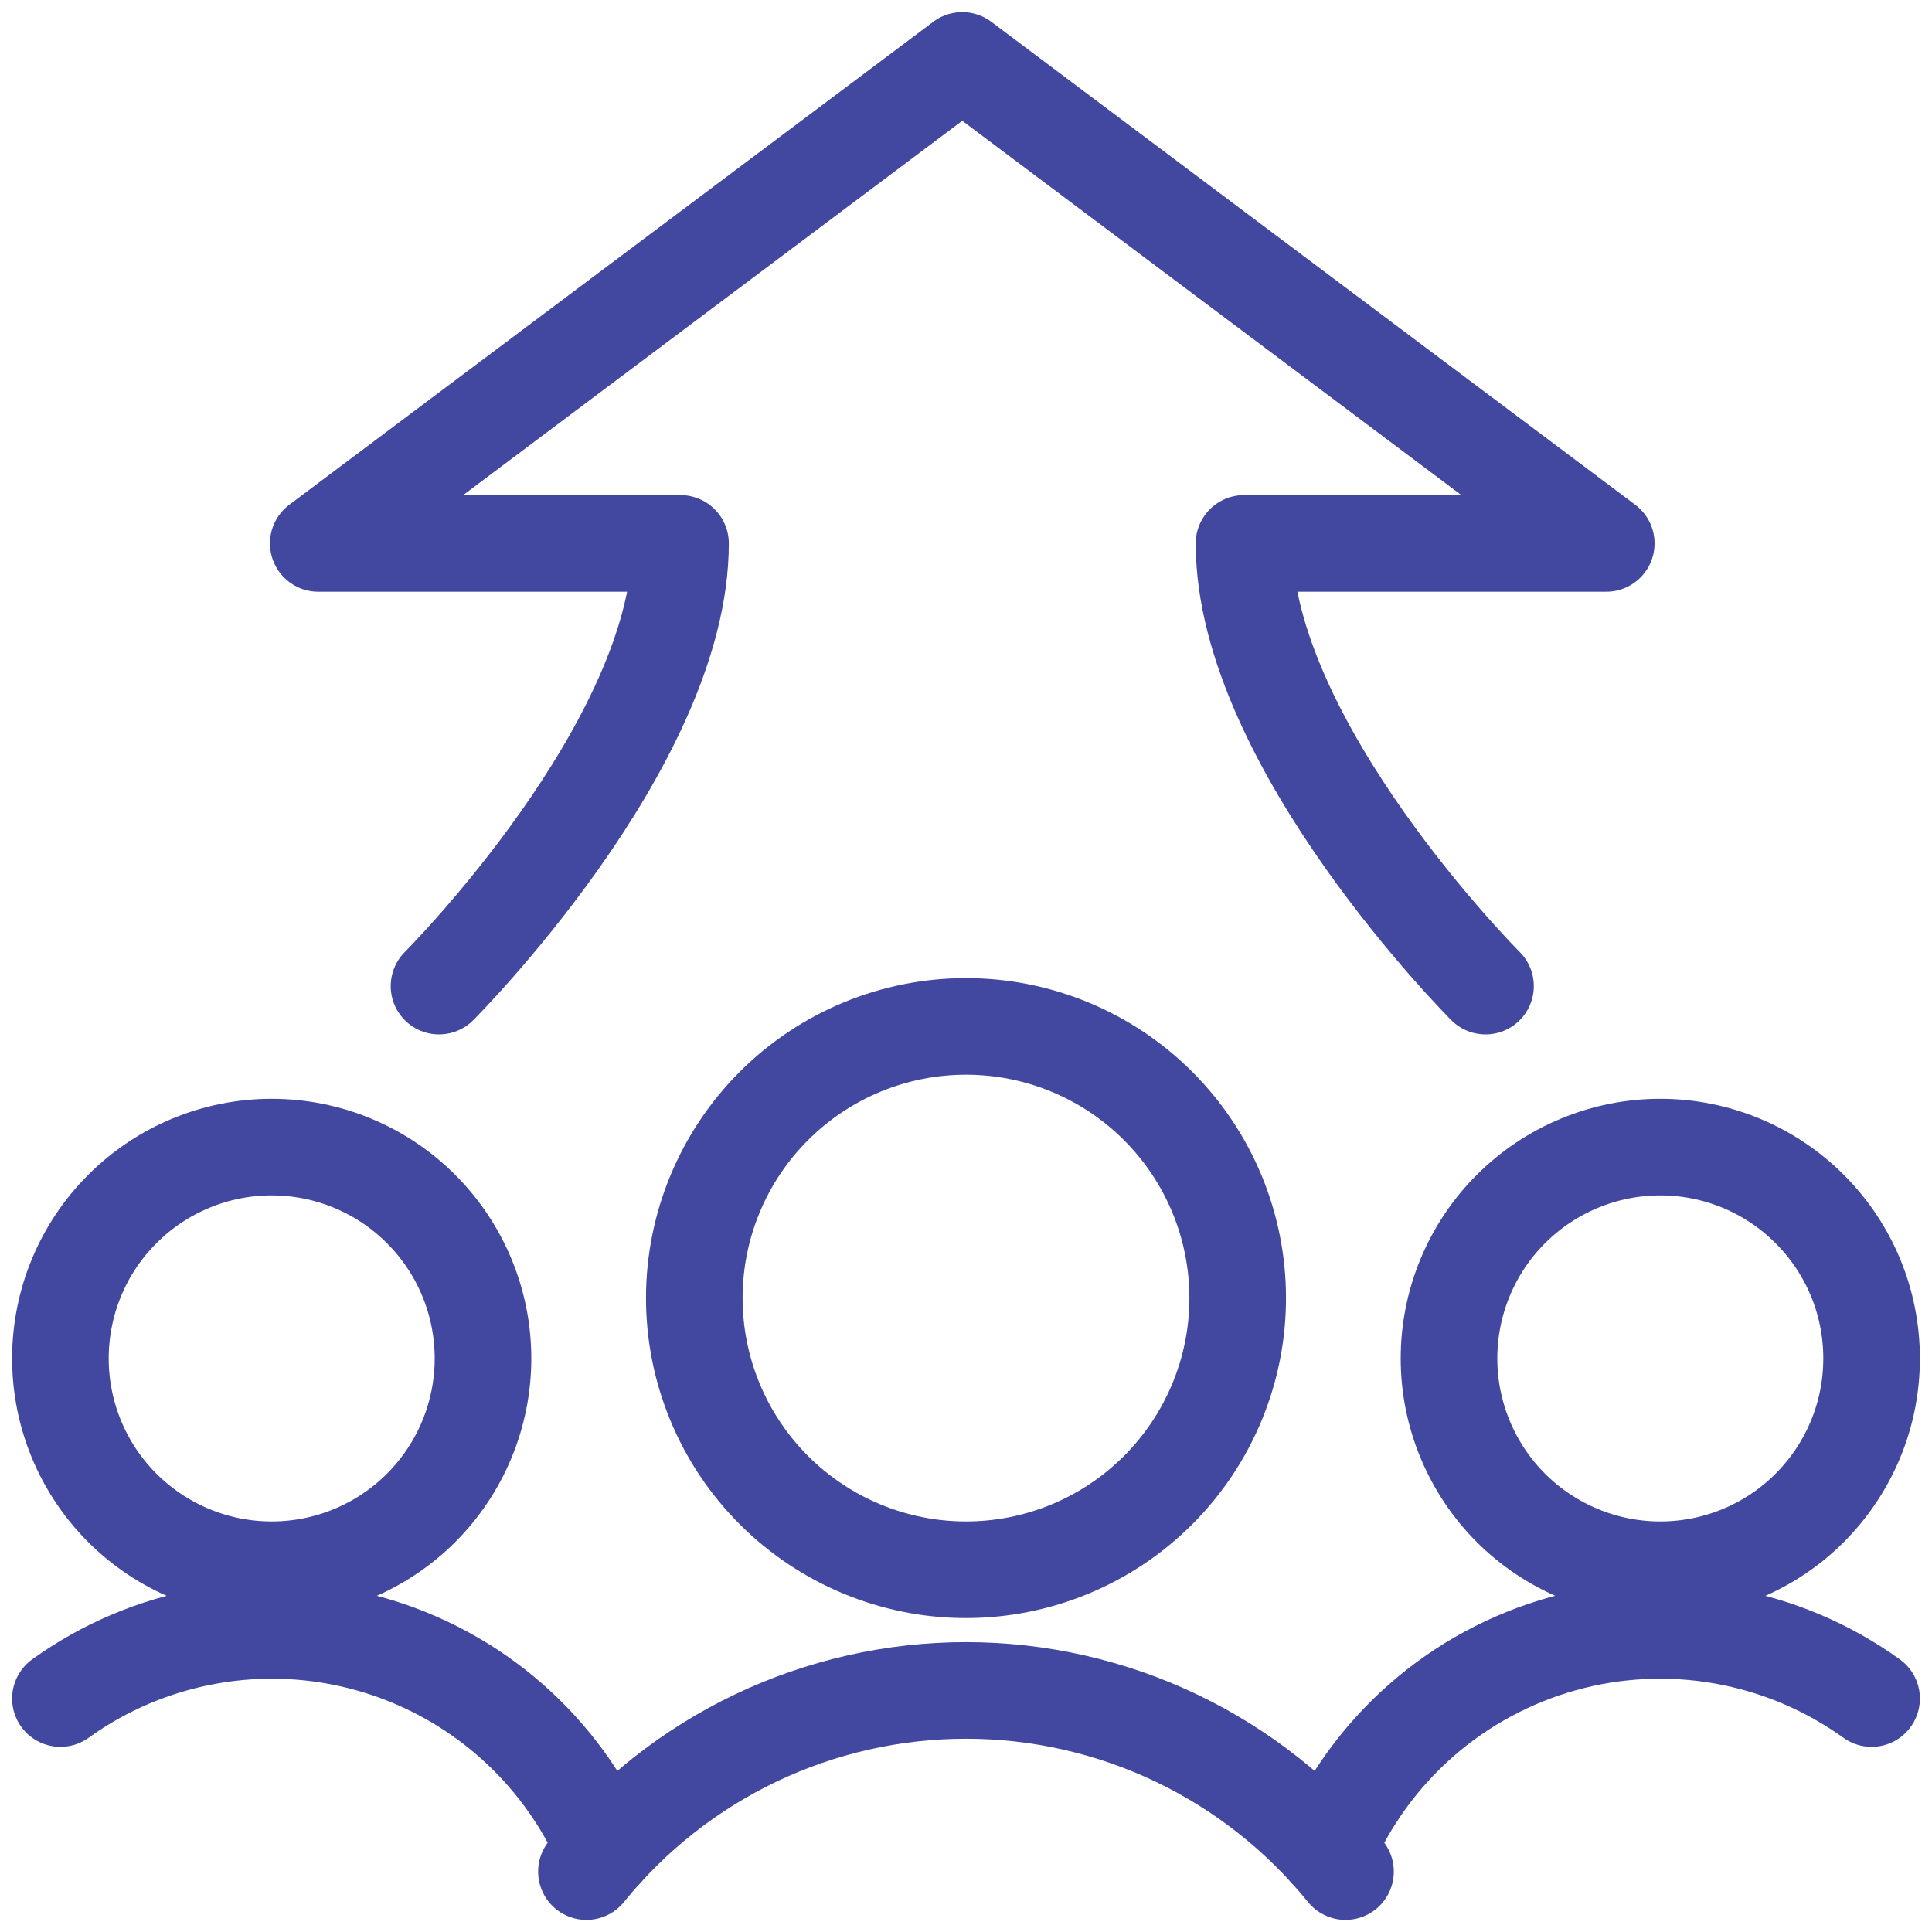
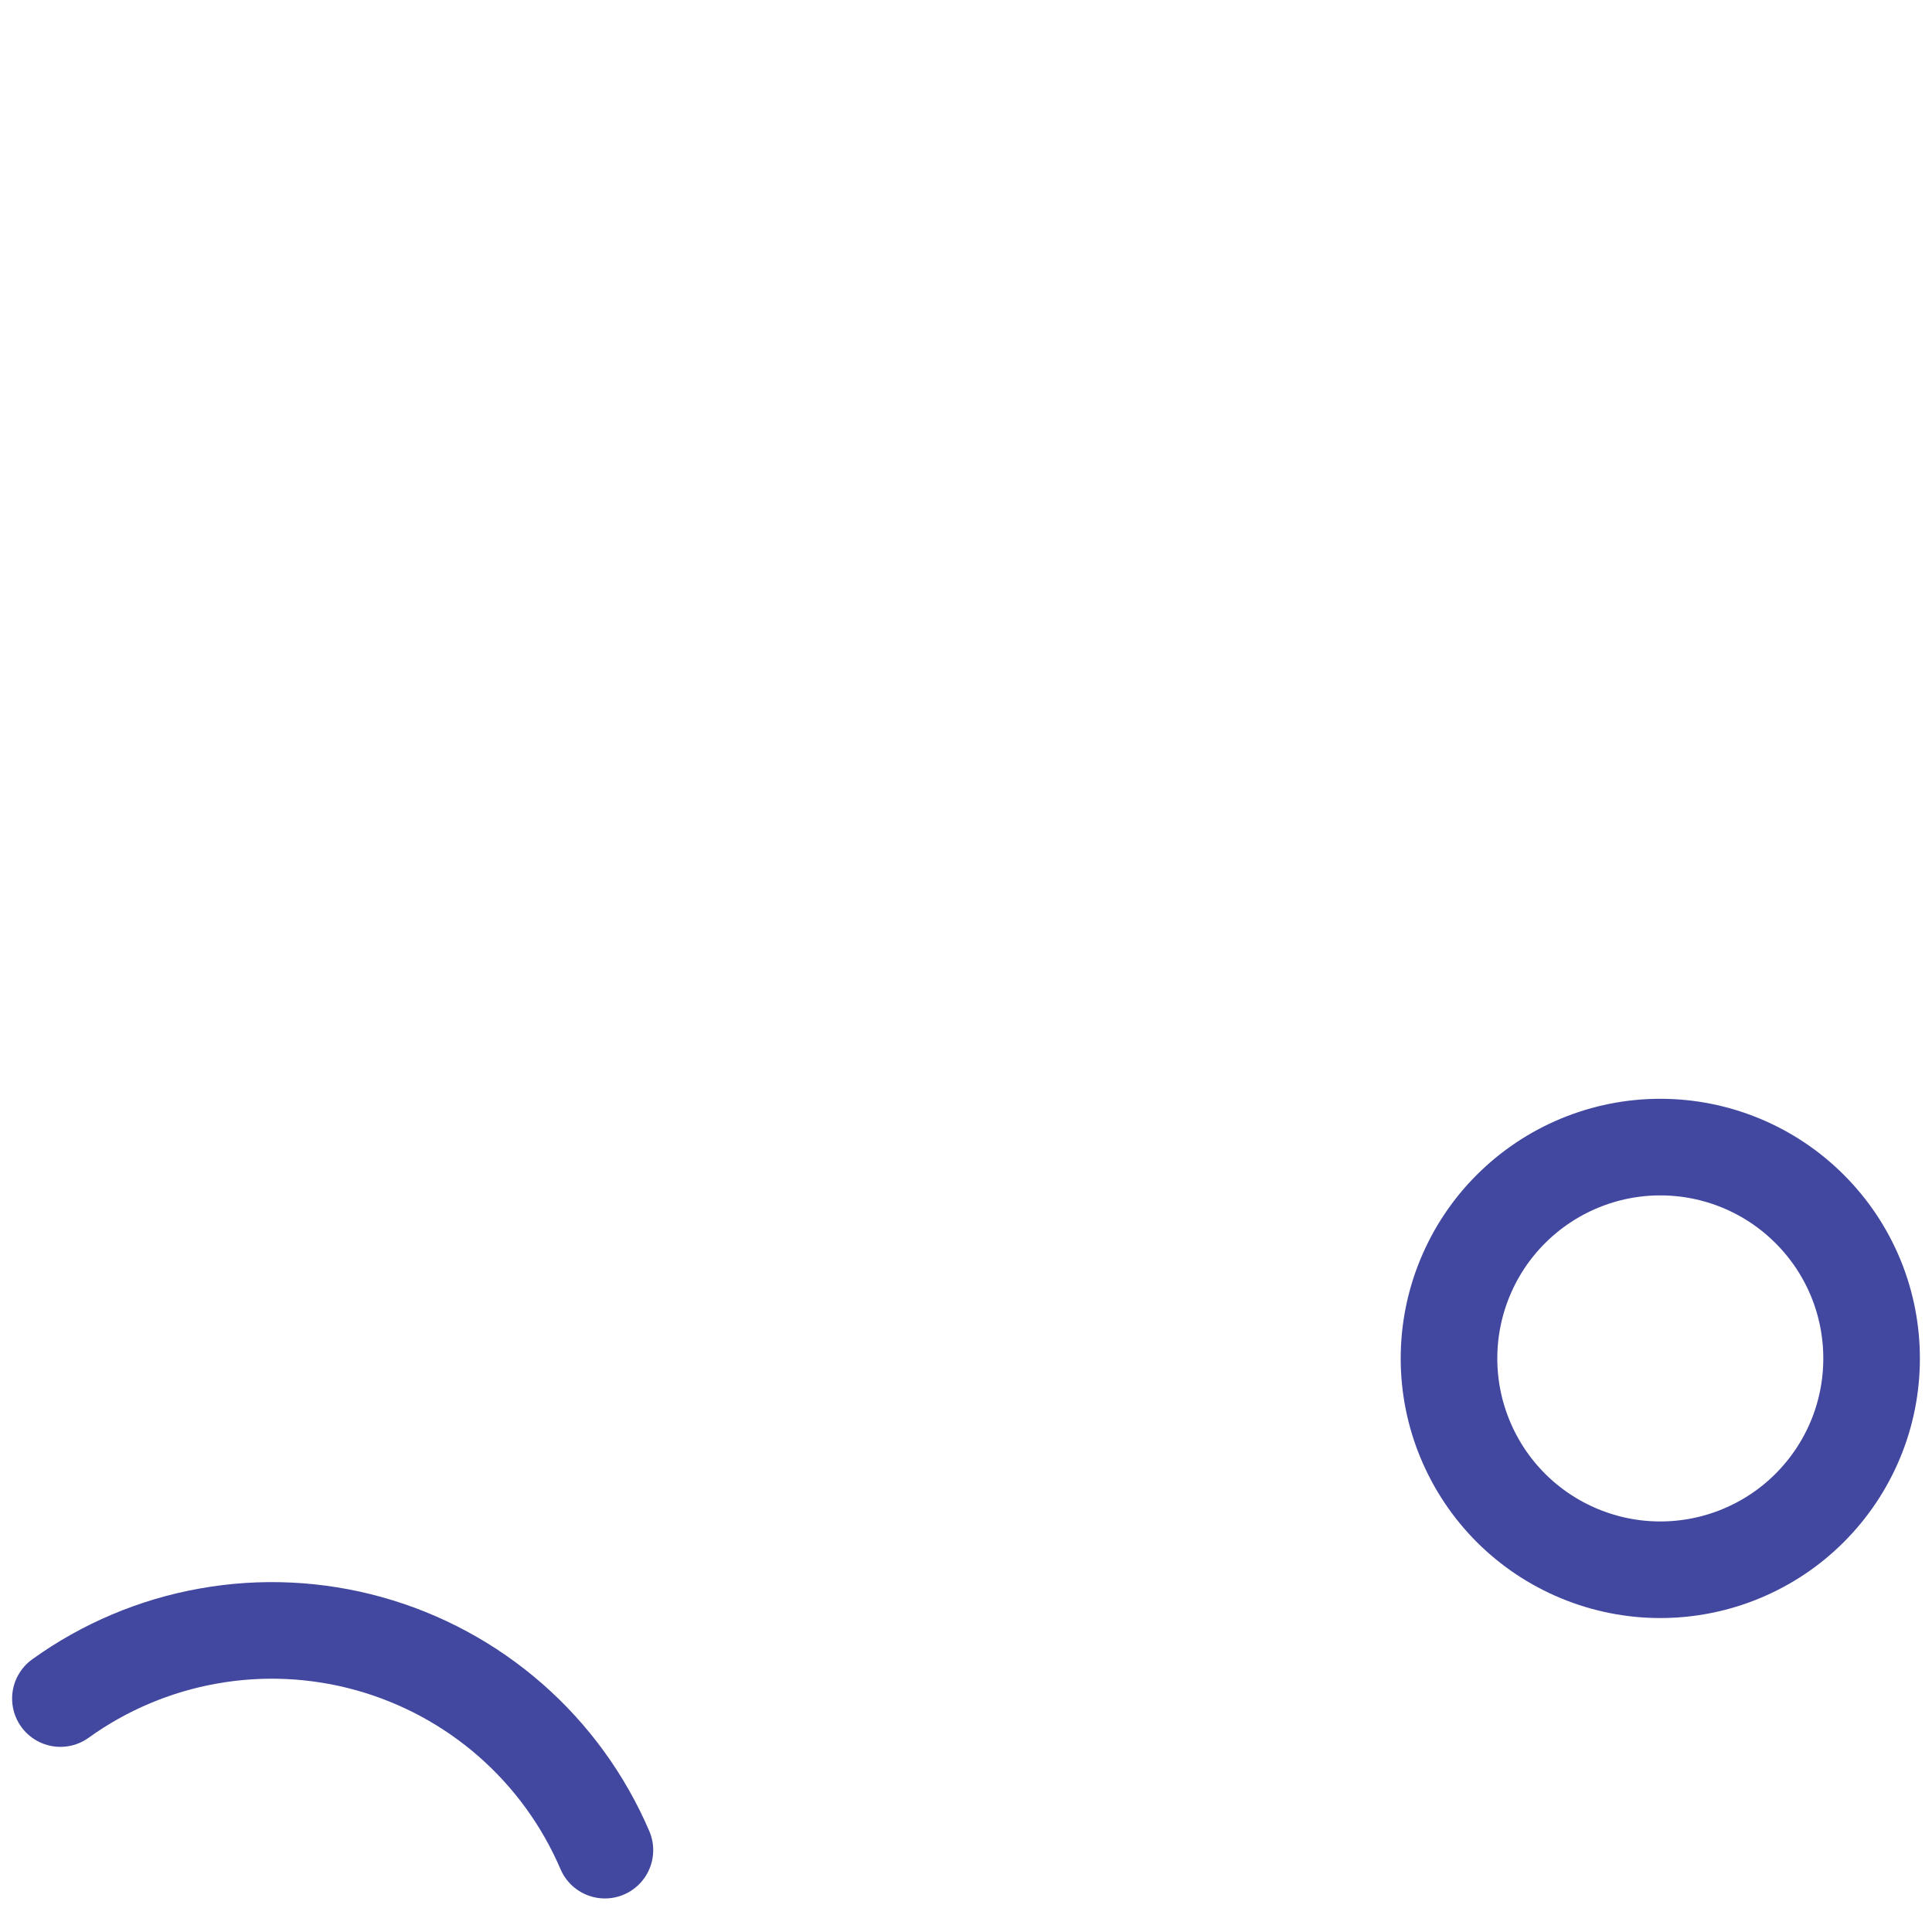
<svg xmlns="http://www.w3.org/2000/svg" width="30" height="30" viewBox="0 0 30 30" fill="none">
  <g clip-path="url(#clip0_5055_3563)">
-     <path d="M23.067 15.312C23.067 15.312 19.317 11.562 19.317 8.438H24.942L14.942 0.938L4.942 8.438H10.567C10.567 11.562 6.817 15.312 6.817 15.312" stroke="#42489F" stroke-width="1.5" stroke-linecap="round" stroke-linejoin="round" />
-     <path d="M0.938 21.094C0.938 21.964 1.283 22.799 1.899 23.414C2.514 24.029 3.349 24.375 4.219 24.375C5.089 24.375 5.924 24.029 6.539 23.414C7.154 22.799 7.5 21.964 7.5 21.094C7.5 20.224 7.154 19.389 6.539 18.774C5.924 18.158 5.089 17.812 4.219 17.812C3.349 17.812 2.514 18.158 1.899 18.774C1.283 19.389 0.938 20.224 0.938 21.094Z" stroke="#42489F" stroke-width="1.5" stroke-linecap="round" stroke-linejoin="round" />
    <path d="M9.393 28.729C9.061 27.954 8.56 27.264 7.926 26.709C7.292 26.154 6.541 25.749 5.73 25.523C4.918 25.297 4.066 25.256 3.237 25.404C2.407 25.551 1.622 25.883 0.938 26.375" stroke="#42489F" stroke-width="1.5" stroke-linecap="round" stroke-linejoin="round" />
    <path d="M22.5 21.094C22.5 21.525 22.585 21.951 22.75 22.349C22.915 22.747 23.156 23.109 23.461 23.414C23.766 23.719 24.128 23.96 24.526 24.125C24.924 24.29 25.35 24.375 25.781 24.375C26.212 24.375 26.639 24.29 27.037 24.125C27.435 23.96 27.797 23.719 28.101 23.414C28.406 23.109 28.648 22.747 28.813 22.349C28.978 21.951 29.062 21.525 29.062 21.094C29.062 20.663 28.978 20.236 28.813 19.838C28.648 19.44 28.406 19.078 28.101 18.774C27.797 18.469 27.435 18.227 27.037 18.062C26.639 17.897 26.212 17.812 25.781 17.812C25.35 17.812 24.924 17.897 24.526 18.062C24.128 18.227 23.766 18.469 23.461 18.774C23.156 19.078 22.915 19.44 22.75 19.838C22.585 20.236 22.5 20.663 22.5 21.094Z" stroke="#42489F" stroke-width="1.5" stroke-linecap="round" stroke-linejoin="round" />
-     <path d="M20.607 28.729C20.939 27.954 21.44 27.264 22.074 26.709C22.708 26.154 23.459 25.749 24.27 25.523C25.082 25.297 25.934 25.256 26.763 25.404C27.593 25.551 28.378 25.883 29.062 26.375" stroke="#42489F" stroke-width="1.5" stroke-linecap="round" stroke-linejoin="round" />
-     <path d="M10.781 20.156C10.781 21.275 11.226 22.348 12.017 23.139C12.808 23.93 13.881 24.375 15 24.375C16.119 24.375 17.192 23.93 17.983 23.139C18.774 22.348 19.219 21.275 19.219 20.156C19.219 19.037 18.774 17.964 17.983 17.173C17.192 16.382 16.119 15.938 15 15.938C13.881 15.938 12.808 16.382 12.017 17.173C11.226 17.964 10.781 19.037 10.781 20.156Z" stroke="#42489F" stroke-width="1.5" stroke-linecap="round" stroke-linejoin="round" />
-     <path d="M20.893 29.062C20.182 28.184 19.284 27.475 18.265 26.988C17.245 26.502 16.13 26.249 15 26.249C13.87 26.249 12.754 26.502 11.734 26.988C10.715 27.475 9.817 28.184 9.106 29.062" stroke="#42489F" stroke-width="1.5" stroke-linecap="round" stroke-linejoin="round" />
  </g>
  <defs>
    <clipPath id="clip0_5055_3563">
      <rect width="30" height="30" fill="white" />
    </clipPath>
  </defs>
</svg>